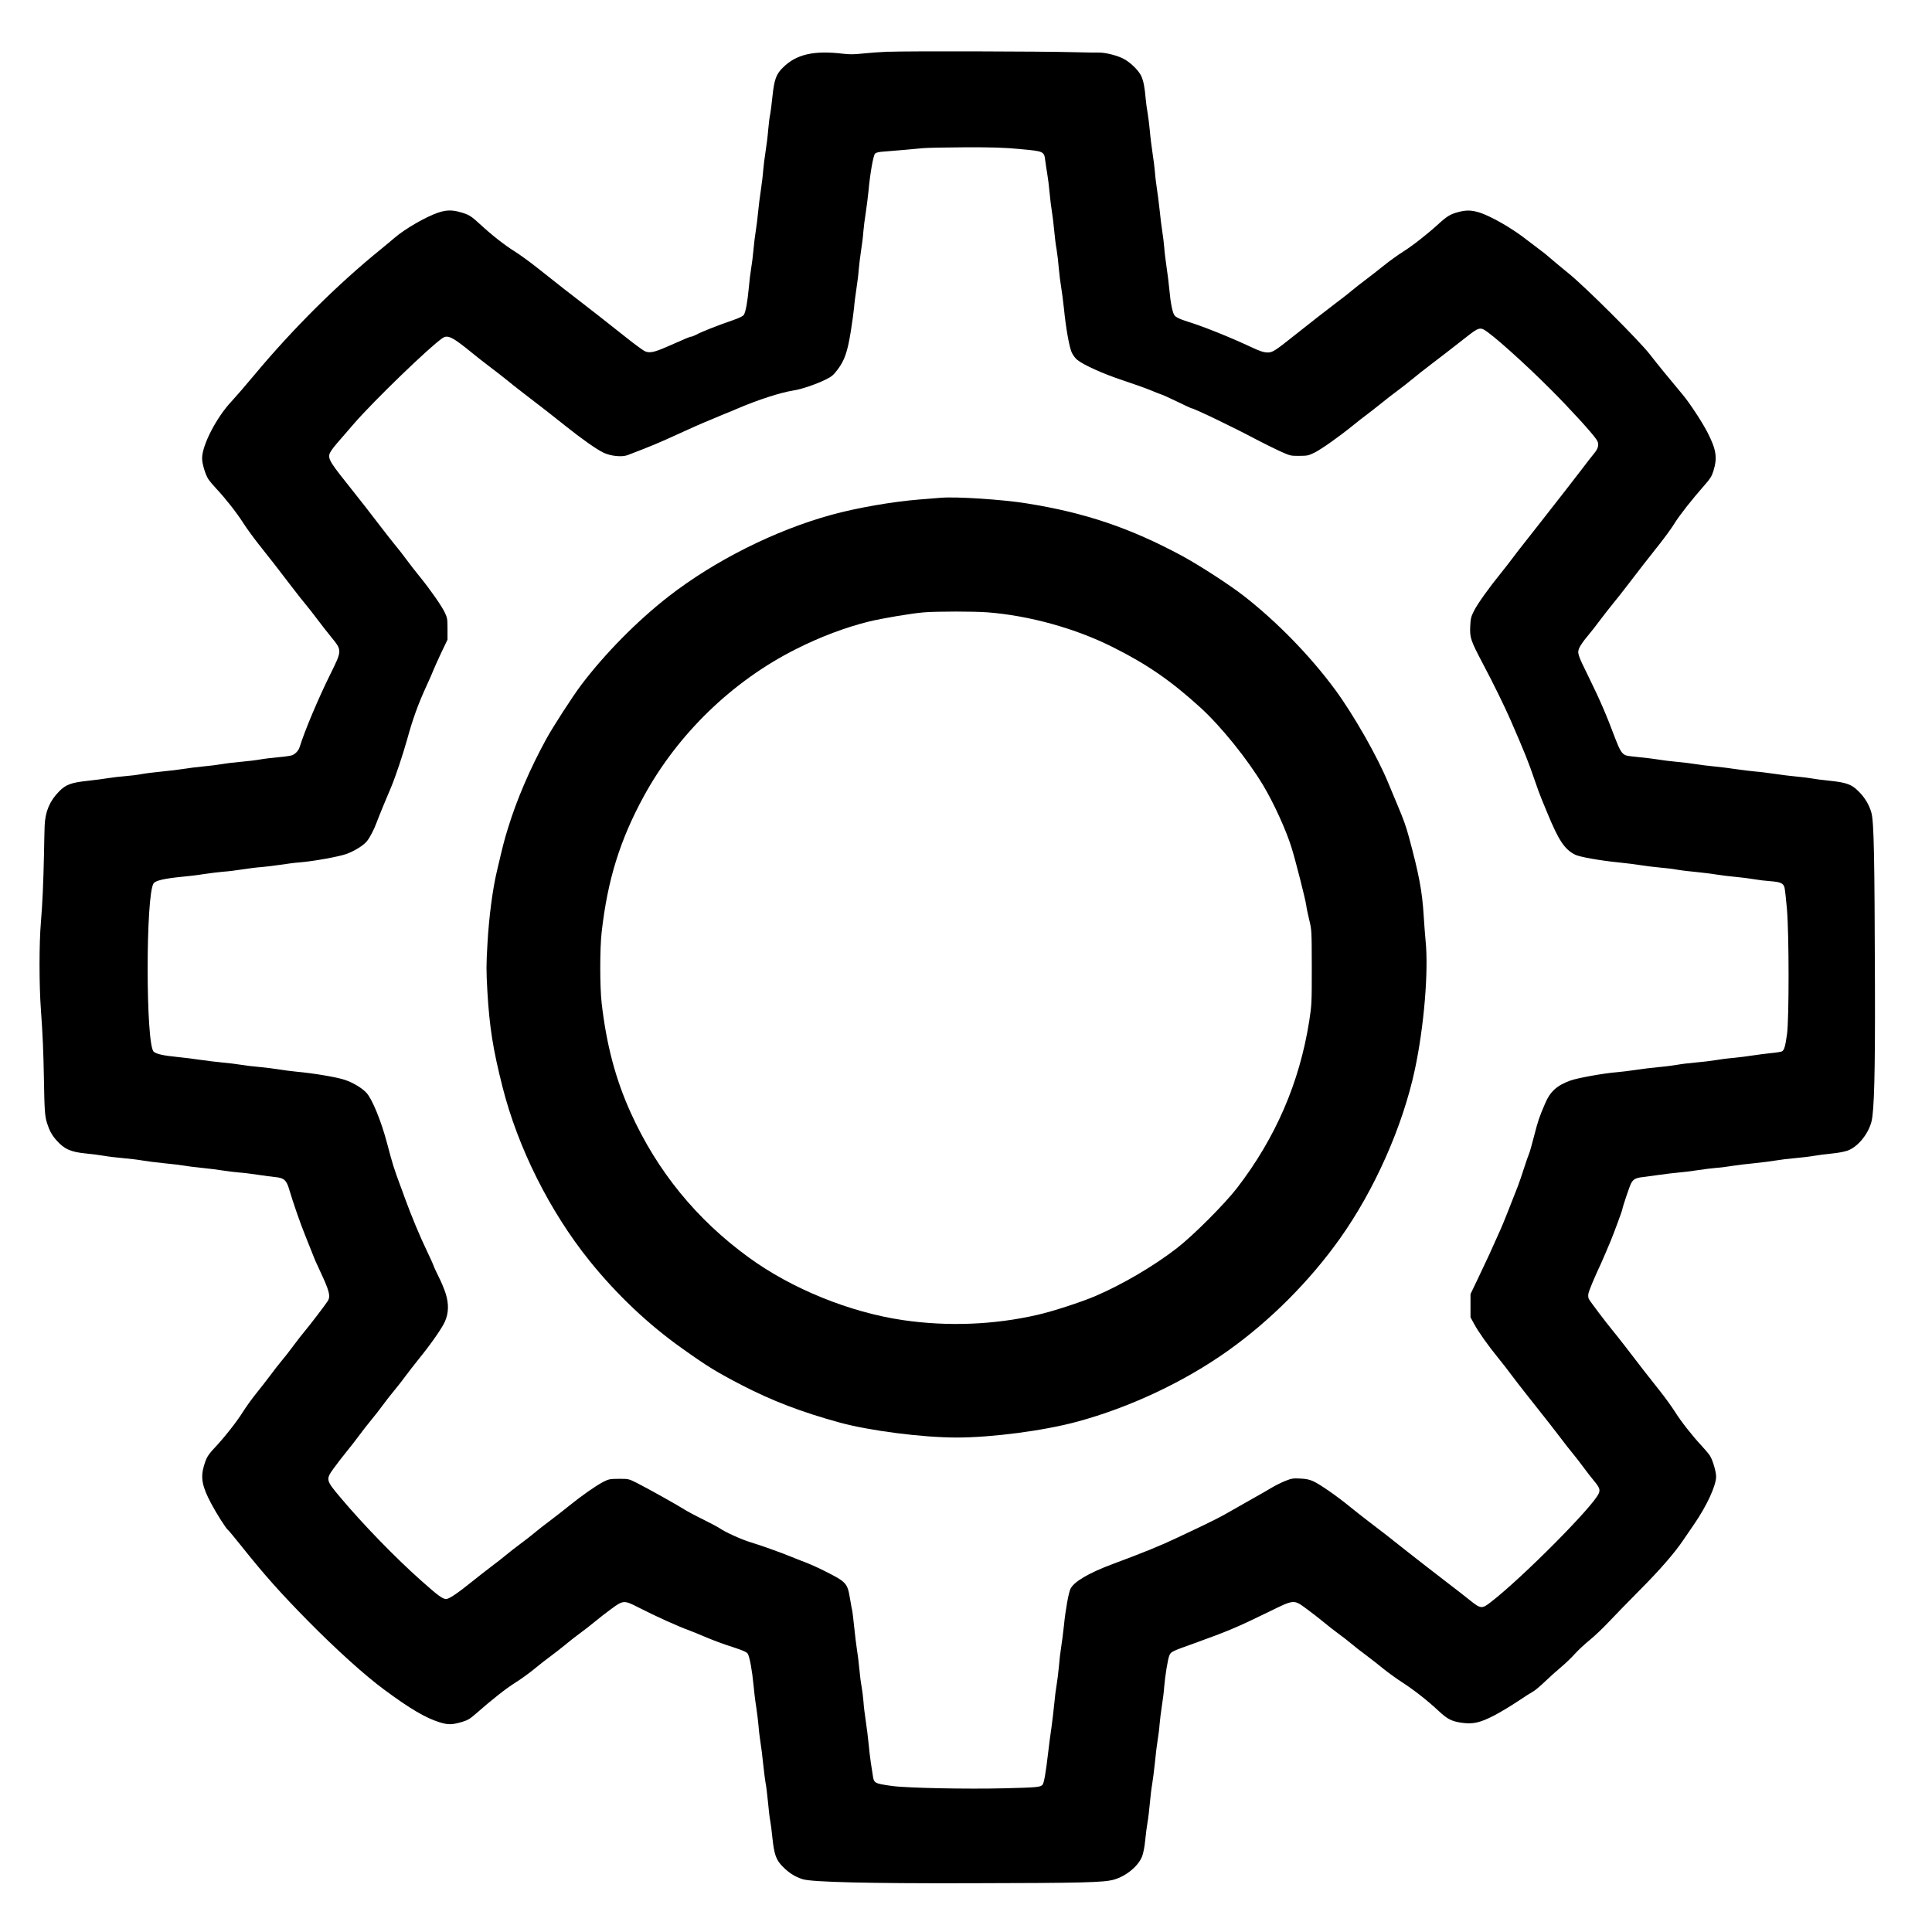
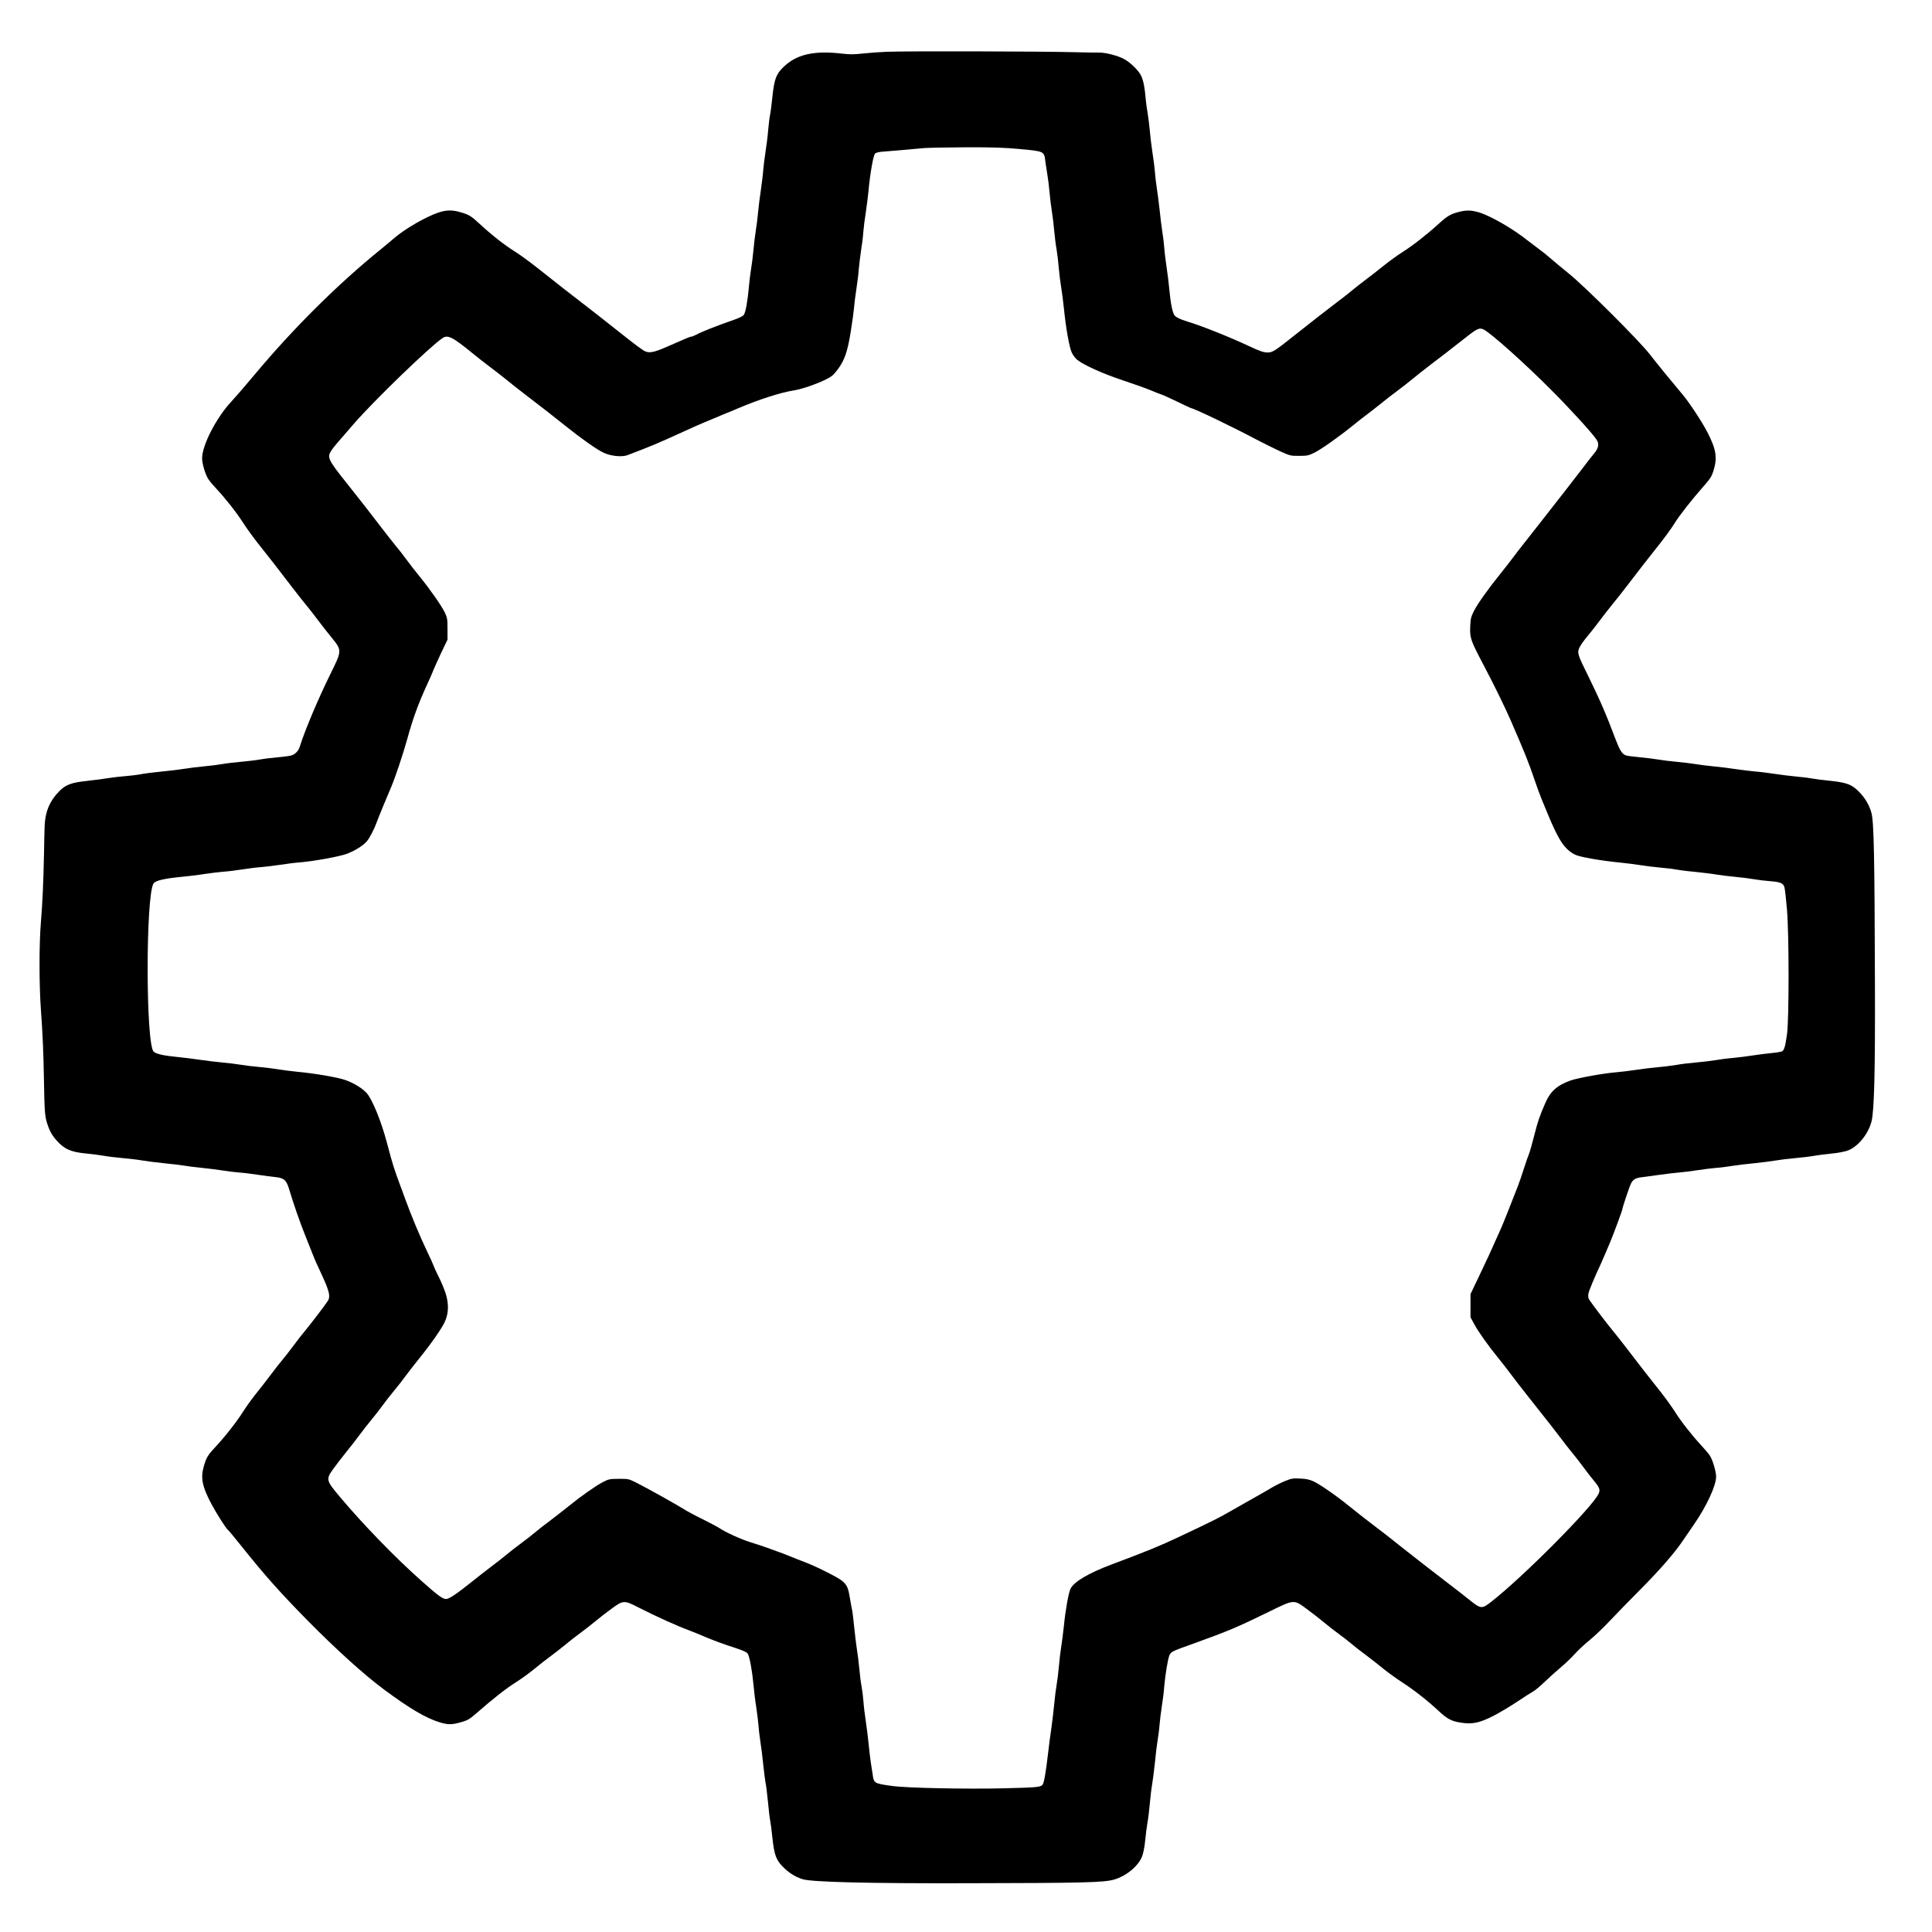
<svg xmlns="http://www.w3.org/2000/svg" fill="#000000" width="800px" height="800px" version="1.1" viewBox="144 144 512 512">
  <g>
    <path d="m379.46 157.69c-2.164 0.098-5.238 0.32-6.812 0.492-2.262 0.246-3.418 0.27-5.289 0.051-7.676-0.91-12.324 0.148-15.844 3.641-1.844 1.797-2.336 3.172-2.828 7.848-0.195 1.969-0.469 4.059-0.59 4.625-0.148 0.566-0.367 2.387-0.516 4.059-0.121 1.648-0.469 4.305-0.715 5.856-0.246 1.551-0.516 3.766-0.613 4.922-0.074 1.156-0.367 3.469-0.613 5.164-0.27 1.699-0.59 4.356-0.738 5.902-0.148 1.551-0.418 3.766-0.613 4.922-0.195 1.156-0.469 3.418-0.613 5.043-0.148 1.625-0.418 3.836-0.613 4.922-0.195 1.082-0.469 3.344-0.613 5.043-0.344 3.715-0.836 6.519-1.328 7.258-0.223 0.344-1.156 0.812-2.656 1.328-4.797 1.672-8.461 3.125-10.062 3.984-0.492 0.246-1.031 0.469-1.207 0.469-0.32 0-1.18 0.344-6.394 2.656-3.492 1.523-4.699 1.77-5.953 1.18-0.492-0.246-2.656-1.82-4.82-3.543-6.422-5.094-9.102-7.184-11.98-9.398-2.805-2.141-5.266-4.059-11.684-9.152-2.016-1.598-4.723-3.566-6.078-4.402-2.656-1.672-5.953-4.254-9.125-7.184-2.312-2.141-2.902-2.508-5.191-3.148-2.188-0.641-3.766-0.59-5.93 0.148-3.223 1.105-8.684 4.254-11.438 6.617-0.812 0.688-2.41 2.043-3.566 2.977-11.562 9.348-23.418 21.156-33.578 33.332-2.289 2.754-5.019 5.902-6.051 7.012-4.012 4.231-7.848 11.66-7.848 15.129 0 1.477 0.836 4.254 1.648 5.535 0.367 0.543 1.328 1.699 2.164 2.582 2.336 2.484 5.312 6.25 7.133 9.102 0.91 1.426 2.731 3.91 4.035 5.559 2.731 3.418 5.238 6.641 8.879 11.414 1.426 1.871 3.102 3.984 3.715 4.699 0.613 0.738 1.992 2.484 3.051 3.91 1.082 1.426 2.707 3.519 3.641 4.648 2.828 3.469 2.828 3.469-0.223 9.645-3.172 6.394-6.863 15.105-8.191 19.434-0.297 0.91-0.961 1.672-1.895 2.141-0.27 0.148-1.871 0.395-3.566 0.543-1.672 0.148-3.938 0.418-5.019 0.613-1.082 0.195-3.344 0.469-5.043 0.613-1.699 0.148-3.961 0.418-5.043 0.613-1.082 0.195-3.297 0.469-4.922 0.613-1.625 0.148-3.91 0.441-5.117 0.641-1.18 0.195-3.836 0.516-5.902 0.715-2.043 0.195-4.574 0.516-5.586 0.715-1.008 0.195-2.902 0.418-4.184 0.516-1.277 0.098-3.273 0.32-4.43 0.516s-3.59 0.516-5.461 0.715c-4.379 0.469-5.805 0.984-7.602 2.828-2.508 2.559-3.664 5.363-3.812 9.102-0.051 1.156-0.121 4.551-0.172 7.551-0.172 7.824-0.395 12.867-0.812 17.91-0.492 5.707-0.492 16.605 0 23.371 0.469 6.469 0.664 11.02 0.789 18.082 0.148 8.586 0.246 10.035 0.836 11.883 0.613 1.945 1.254 3.125 2.434 4.477 2.117 2.41 3.836 3.172 7.945 3.566 1.523 0.148 3.664 0.418 4.746 0.613 1.082 0.195 3.344 0.469 5.043 0.613 1.699 0.148 3.961 0.418 5.043 0.613 1.082 0.195 3.691 0.516 5.805 0.738 2.117 0.195 4.453 0.492 5.164 0.613 0.738 0.148 2.902 0.418 4.848 0.613 1.918 0.195 4.477 0.516 5.656 0.715 1.18 0.195 3.074 0.418 4.231 0.516 1.156 0.074 3.418 0.367 5.043 0.613 1.625 0.246 3.715 0.516 4.648 0.613 2.215 0.223 2.856 0.812 3.59 3.344 0.984 3.32 2.926 8.953 4.184 12.031 0.641 1.598 1.723 4.281 2.434 6.102 0.297 0.715 0.613 1.477 0.762 1.723 0.121 0.223 0.887 1.918 1.723 3.766 1.523 3.418 1.77 4.723 1.156 5.758-0.469 0.812-4.82 6.496-6.078 7.996-0.641 0.738-2.016 2.508-3.074 3.938-1.059 1.426-2.434 3.199-3.074 3.938s-2.016 2.508-3.074 3.938c-1.059 1.426-2.805 3.641-3.836 4.922-1.031 1.277-2.582 3.445-3.445 4.797-1.574 2.535-4.797 6.641-7.504 9.52-1.77 1.895-2.188 2.609-2.828 4.848-0.887 3.074-0.441 5.387 1.945 9.863 1.328 2.535 3.984 6.715 4.453 7.012 0.148 0.074 1.77 2.043 3.641 4.379 6.102 7.652 10.309 12.348 17.539 19.703 7.527 7.625 15.18 14.539 20.27 18.277 6.812 5.043 10.922 7.453 14.613 8.609 2.312 0.715 3.344 0.688 6.078-0.121 1.453-0.441 2.043-0.812 3.812-2.363 4.059-3.566 7.773-6.496 10.211-8.02 1.352-0.836 3.566-2.434 4.922-3.543 1.352-1.133 3.344-2.68 4.43-3.469 1.082-0.789 2.856-2.188 3.938-3.074 1.082-0.91 2.856-2.289 3.938-3.074 1.082-0.789 2.856-2.164 3.938-3.074s3-2.387 4.254-3.297c3.148-2.336 3.418-2.336 7.109-0.441 4.676 2.387 10.355 4.969 13.727 6.199 0.688 0.246 2.164 0.859 3.32 1.352 2.953 1.254 5.34 2.141 8.707 3.223 2.141 0.715 3.027 1.105 3.297 1.523 0.492 0.762 1.18 4.5 1.523 8.215 0.148 1.672 0.469 4.356 0.738 5.977 0.246 1.625 0.516 3.887 0.613 5.043 0.074 1.156 0.32 3.027 0.492 4.184 0.195 1.156 0.543 3.812 0.738 5.902 0.223 2.066 0.492 4.254 0.613 4.848 0.148 0.566 0.418 2.856 0.641 5.043 0.195 2.215 0.469 4.453 0.59 4.992 0.121 0.543 0.395 2.609 0.59 4.574 0.469 4.43 0.961 5.856 2.707 7.625 1.625 1.672 3.344 2.754 5.34 3.371 2.434 0.762 17.762 1.133 43.887 1.059 30.309-0.051 35.77-0.195 38.5-0.934 3.297-0.91 6.594-3.617 7.578-6.273 0.297-0.812 0.641-2.559 0.789-4.184 0.148-1.523 0.418-3.664 0.613-4.746 0.195-1.082 0.469-3.344 0.613-5.043 0.148-1.699 0.418-3.961 0.613-5.043 0.195-1.082 0.516-3.691 0.738-5.781 0.195-2.09 0.516-4.746 0.715-5.902 0.195-1.156 0.441-3.027 0.516-4.184 0.098-1.156 0.367-3.371 0.613-4.922s0.543-3.836 0.613-5.043c0.246-3 0.984-7.551 1.402-8.387 0.418-0.91 0.641-1.031 6.594-3.148 8.855-3.199 11.293-4.207 19.633-8.289 6.938-3.394 6.641-3.371 10.16-0.789 1.402 1.031 3.445 2.609 4.527 3.519 1.082 0.91 2.856 2.289 3.938 3.074 1.082 0.789 2.582 1.945 3.32 2.582 0.738 0.641 2.508 2.016 3.938 3.074 1.426 1.059 3.519 2.707 4.676 3.664 1.156 0.934 3.371 2.535 4.922 3.543 3.125 2.016 6.715 4.848 9.645 7.578 2.289 2.141 3.445 2.731 6.027 3.102 2.977 0.441 4.871 0.023 8.562-1.871 1.625-0.836 4.453-2.535 6.297-3.766s3.715-2.434 4.156-2.656c0.441-0.223 1.82-1.379 3.051-2.559 1.23-1.18 3.172-2.926 4.328-3.887 1.18-0.984 2.805-2.559 3.664-3.519 0.859-0.961 2.633-2.609 3.938-3.664 1.305-1.059 3.59-3.246 5.094-4.848 1.523-1.625 5.266-5.461 8.34-8.562 5.238-5.266 9.176-9.816 11.391-13.137 0.516-0.762 1.797-2.633 2.828-4.133 3.344-4.848 5.832-10.234 5.832-12.621 0-1.328-0.91-4.43-1.648-5.559-0.367-0.543-1.328-1.699-2.164-2.582-2.387-2.535-5.559-6.566-7.133-9.102-0.812-1.277-2.582-3.738-3.938-5.438-2.902-3.641-5.438-6.887-8.98-11.539-1.426-1.844-3.102-3.961-3.715-4.699-1.426-1.699-5.781-7.453-6.148-8.145-0.148-0.27-0.223-0.91-0.121-1.402 0.121-0.762 1.598-4.305 3.344-8.02 0.246-0.543 0.812-1.82 1.23-2.828 0.418-1.008 1.031-2.461 1.352-3.199 0.762-1.82 3.074-8.07 3.074-8.34 0-0.418 1.895-6.078 2.312-6.863 0.566-1.082 1.254-1.453 2.977-1.648 0.812-0.098 2.856-0.367 4.551-0.613 1.699-0.246 4.012-0.516 5.164-0.613 1.156-0.098 3.371-0.367 4.922-0.613 1.551-0.246 3.766-0.516 4.922-0.613 1.156-0.074 3.027-0.32 4.184-0.516 1.156-0.195 3.812-0.516 5.902-0.715 2.09-0.223 4.699-0.543 5.781-0.738 1.082-0.195 3.344-0.469 5.043-0.613 1.699-0.148 3.961-0.418 5.043-0.613s3.223-0.469 4.746-0.613c1.625-0.148 3.371-0.492 4.184-0.789 2.707-1.008 5.438-4.356 6.297-7.699 0.715-2.856 0.984-12.988 0.91-36.039-0.098-34.516-0.27-43.32-0.934-45.758-0.566-2.09-1.723-4.012-3.32-5.609-1.918-1.945-3.199-2.41-7.797-2.902-1.969-0.195-4.035-0.469-4.602-0.59s-2.336-0.344-3.938-0.492c-1.598-0.148-4.305-0.469-6.004-0.738-1.699-0.246-3.961-0.543-5.043-0.613-1.082-0.098-3.344-0.367-5.043-0.613-1.699-0.27-4.356-0.59-5.902-0.738-1.551-0.148-3.766-0.418-4.922-0.613-1.156-0.195-3.418-0.469-5.043-0.613-1.625-0.148-3.836-0.418-4.922-0.613-1.082-0.172-3.344-0.469-4.992-0.613-1.672-0.148-3.297-0.367-3.566-0.492-1.008-0.367-1.598-1.352-2.731-4.305-2.434-6.496-4.133-10.406-7.184-16.629-2.902-5.856-3-6.223-2.363-7.625 0.27-0.59 1.207-1.945 2.117-3 0.887-1.059 2.41-3 3.371-4.305 0.984-1.305 2.484-3.223 3.344-4.281 0.859-1.031 2.535-3.148 3.715-4.699 2.953-3.887 5.609-7.281 8.734-11.219 1.453-1.844 3.223-4.281 3.91-5.41 1.277-2.09 4.602-6.32 7.922-10.086 1.5-1.699 1.918-2.336 2.363-3.738 1.133-3.59 0.789-5.758-1.625-10.43-1.328-2.582-4.723-7.75-6.422-9.766-3.836-4.574-6.863-8.289-8.781-10.773-2.805-3.617-17.121-17.91-21.523-21.453-1.699-1.379-3.863-3.172-4.82-4.012-0.934-0.836-2.336-1.945-3.074-2.461-0.738-0.543-2.066-1.551-2.953-2.238-3.863-3.102-9.816-6.519-12.891-7.453-2.016-0.613-3.371-0.641-5.387-0.121-2.164 0.566-3.027 1.059-5.34 3.172-3.148 2.856-6.988 5.856-9.473 7.406-1.207 0.762-3.492 2.387-5.043 3.641-1.551 1.254-3.766 2.977-4.922 3.836s-2.707 2.09-3.445 2.707c-0.738 0.641-2.633 2.117-4.184 3.273-3.125 2.363-6.812 5.266-11.684 9.125-4.477 3.566-5.289 4.082-6.469 4.082-1.133 0-2.117-0.32-4.969-1.672-5.164-2.41-12.449-5.34-16.359-6.519-1.895-0.59-2.926-1.082-3.371-1.574-0.566-0.613-1.105-3.297-1.426-6.887-0.148-1.598-0.469-4.281-0.738-5.977-0.246-1.699-0.543-4.012-0.613-5.164-0.098-1.156-0.32-3.051-0.516-4.231-0.195-1.18-0.516-3.789-0.715-5.781-0.223-1.992-0.543-4.574-0.738-5.731-0.172-1.156-0.418-3.027-0.492-4.184-0.098-1.156-0.367-3.445-0.641-5.094-0.246-1.672-0.59-4.328-0.715-5.902-0.148-1.598-0.418-3.738-0.59-4.746-0.195-1.008-0.418-2.731-0.516-3.812-0.246-2.926-0.566-4.625-1.156-5.953-0.613-1.379-2.68-3.469-4.477-4.477-1.551-0.91-4.871-1.77-6.594-1.77-0.715 0.023-3.617-0.023-6.469-0.098-8.734-0.246-45.266-0.32-49.445-0.121zm34.934 25.828c6.297 0.566 6.32 0.59 6.617 3.125 0.098 0.789 0.344 2.312 0.516 3.394 0.195 1.082 0.469 3.297 0.613 4.922 0.148 1.625 0.418 3.887 0.613 5.043s0.469 3.418 0.613 5.043c0.148 1.625 0.418 3.887 0.641 5.043 0.195 1.156 0.469 3.418 0.59 5.043 0.148 1.625 0.418 3.836 0.613 4.922 0.195 1.082 0.516 3.617 0.738 5.656 0.543 5.438 1.453 10.453 2.117 11.809 0.32 0.641 0.934 1.453 1.379 1.82 1.625 1.352 6.988 3.766 12.078 5.438 2.805 0.934 6.148 2.117 7.43 2.656 1.277 0.543 2.609 1.059 2.953 1.156 0.344 0.098 2.188 0.961 4.109 1.871 1.918 0.934 3.543 1.699 3.617 1.699 0.688 0 11.07 4.992 17.367 8.34 1.82 0.961 4.602 2.336 6.148 3.051 2.805 1.254 2.856 1.277 5.164 1.254 2.164 0 2.461-0.074 4.059-0.859 1.871-0.934 6.519-4.231 10.137-7.16 1.23-1.008 2.828-2.262 3.543-2.781 0.738-0.543 2.434-1.871 3.789-2.953 1.352-1.105 3.344-2.656 4.43-3.445 1.082-0.789 2.856-2.188 3.938-3.074 1.082-0.91 3.297-2.656 4.922-3.887 2.68-2.016 4.43-3.394 10.234-7.922 2.164-1.672 2.828-1.918 3.863-1.379 1.992 1.031 10.824 8.93 17.762 15.891 5.019 5.019 11.02 11.586 12.102 13.258 0.762 1.105 0.566 2.215-0.566 3.59-0.566 0.688-2.117 2.656-3.445 4.43-1.352 1.746-3.223 4.184-4.184 5.41-5.289 6.789-8.488 10.848-10.676 13.629-1.352 1.699-2.902 3.715-3.445 4.453s-1.895 2.484-3.027 3.887c-3.199 3.938-6.176 8.117-7.133 10.012-0.762 1.523-0.887 1.992-0.984 3.984-0.148 3.125 0.074 3.766 3.344 9.988 2.707 5.094 5.832 11.488 7.281 14.809 3.887 8.93 4.82 11.293 6.422 15.988 0.59 1.746 1.426 4.035 1.844 5.043 0.418 1.008 1.156 2.781 1.625 3.938 2.953 7.133 4.477 9.422 7.281 10.848 1.156 0.59 6.691 1.574 11.684 2.066 1.945 0.195 4.5 0.516 5.684 0.715 1.18 0.195 3.519 0.492 5.215 0.641 1.699 0.148 3.519 0.367 4.059 0.492 0.543 0.121 2.754 0.418 4.922 0.613 2.164 0.223 4.82 0.543 5.902 0.738 1.082 0.172 3.32 0.469 4.992 0.613 1.672 0.148 3.938 0.441 5.043 0.641 1.105 0.195 2.953 0.418 4.109 0.492 2.856 0.223 3.59 0.543 3.887 1.746 0.121 0.516 0.418 3.102 0.641 5.731 0.566 6.691 0.566 28.906 0.023 33.012-0.469 3.297-0.738 4.305-1.352 4.625-0.223 0.121-1.574 0.344-2.977 0.469-1.402 0.148-3.543 0.418-4.773 0.613-1.207 0.195-3.492 0.492-5.043 0.641-1.551 0.121-3.766 0.418-4.871 0.613-1.133 0.195-3.469 0.469-5.164 0.613-1.723 0.148-3.961 0.418-4.969 0.613-1.008 0.172-3.223 0.469-4.922 0.613-1.699 0.148-4.402 0.492-6.027 0.738s-3.887 0.516-5.019 0.613c-3.469 0.27-10.383 1.523-12.324 2.215-3.566 1.305-5.34 2.902-6.668 6.051-1.574 3.641-1.918 4.699-2.926 8.633-0.543 2.117-1.133 4.231-1.328 4.676-0.195 0.441-0.812 2.188-1.352 3.887-0.543 1.699-1.254 3.789-1.598 4.676-1.574 4.082-4.184 10.652-4.574 11.438-0.121 0.27-0.738 1.648-1.379 3.074-1.23 2.805-1.77 3.961-4.676 10.086l-1.945 4.059v6.148l0.934 1.723c1.105 2.066 3.715 5.758 6.445 9.102 1.105 1.352 2.656 3.344 3.445 4.43 0.812 1.082 2.559 3.371 3.938 5.094 5.805 7.332 7.723 9.766 9.199 11.734 0.859 1.156 2.262 2.953 3.102 3.961 0.836 1.008 2.164 2.731 2.953 3.812 0.789 1.082 1.992 2.633 2.656 3.418 1.523 1.844 1.746 2.41 1.305 3.418-1.402 3.371-20.27 22.363-28.586 28.781-2.41 1.871-2.656 1.844-5.781-0.664-1.031-0.836-2.953-2.336-4.281-3.344-5.656-4.356-9.57-7.379-11.957-9.273-4.574-3.641-7.184-5.684-10.062-7.848-1.551-1.18-3.938-3.051-5.289-4.156-3.418-2.805-7.871-5.879-9.594-6.691-1.133-0.516-1.969-0.688-3.59-0.762-1.895-0.098-2.262-0.023-3.938 0.641-1.008 0.395-2.559 1.18-3.445 1.699-0.859 0.543-3.519 2.043-5.879 3.371-2.363 1.328-5.312 3-6.543 3.715-1.254 0.715-3.961 2.09-6.027 3.074-2.09 0.984-5.164 2.434-6.863 3.246-4.133 1.969-8.633 3.812-17.098 6.961-6.223 2.336-10.086 4.602-11.047 6.496-0.492 0.961-1.352 5.684-1.746 9.789-0.223 2.016-0.543 4.574-0.738 5.731-0.195 1.156-0.469 3.418-0.59 5.066-0.148 1.625-0.418 3.836-0.613 4.922-0.195 1.059-0.469 3.273-0.613 4.894-0.148 1.598-0.492 4.43-0.738 6.273-0.27 1.82-0.664 4.746-0.859 6.519-0.664 5.707-1.133 8.316-1.523 8.758-0.566 0.641-1.453 0.715-10.184 0.934-9.766 0.246-25.828-0.074-29.645-0.613-4.746-0.664-4.871-0.715-5.164-2.926-0.098-0.688-0.32-2.164-0.516-3.32-0.172-1.156-0.441-3.418-0.59-5.043s-0.492-4.281-0.738-5.902c-0.246-1.625-0.543-3.961-0.613-5.164-0.098-1.23-0.32-3-0.492-3.961-0.195-0.984-0.469-3.125-0.613-4.797-0.148-1.672-0.441-3.984-0.641-5.141-0.172-1.156-0.516-3.812-0.715-5.902-0.223-2.09-0.441-3.984-0.492-4.184-0.074-0.195-0.344-1.699-0.613-3.297-0.688-4.156-0.934-4.43-6.887-7.406-1.426-0.738-3.641-1.723-4.922-2.215-1.277-0.492-2.953-1.133-3.691-1.453-1.277-0.543-2.856-1.133-6.566-2.461-0.934-0.344-2.828-0.961-4.254-1.402-2.484-0.762-6.766-2.707-8.168-3.691-0.367-0.27-2.363-1.328-4.43-2.363-2.066-1.008-4.305-2.215-4.992-2.656-1.699-1.105-9.863-5.656-12.547-7.012-2.215-1.105-2.215-1.105-4.797-1.105-2.434 0.023-2.68 0.074-4.184 0.836-1.918 1.008-5.633 3.59-8.98 6.297-1.352 1.105-3.617 2.856-5.043 3.938-1.426 1.059-3.199 2.434-3.938 3.074s-2.508 2.016-3.938 3.074c-1.426 1.059-3.199 2.434-3.938 3.074-0.738 0.613-2.508 2.016-3.938 3.074-1.426 1.082-3.691 2.856-5.066 3.961-3.715 3-5.977 4.527-6.742 4.527-0.934 0-2.117-0.859-6.543-4.797-6.938-6.148-15.57-15.055-21.574-22.215-3.766-4.477-3.812-4.676-1.723-7.578 0.762-1.059 2.289-3.051 3.394-4.402 1.105-1.352 2.656-3.344 3.445-4.43 0.789-1.082 2.188-2.856 3.074-3.938 0.91-1.082 2.289-2.856 3.074-3.938 0.789-1.082 2.164-2.856 3.074-3.938 0.91-1.082 2.289-2.856 3.074-3.938 0.812-1.082 2.387-3.125 3.543-4.551 3-3.691 6.078-8.07 6.812-9.766 1.008-2.238 1.082-4.648 0.246-7.379-0.367-1.18-1.207-3.223-1.871-4.5-0.641-1.277-1.254-2.609-1.352-2.953-0.098-0.32-0.859-1.992-1.672-3.691-2.066-4.305-4.133-9.297-6.004-14.391-0.344-0.961-0.812-2.289-1.082-2.953-1.844-4.992-2.043-5.633-3.617-11.562-1.523-5.758-3.887-11.512-5.363-13.16-1.18-1.305-3.519-2.731-5.758-3.492-1.969-0.688-8.117-1.746-12.742-2.164-1.523-0.148-3.738-0.441-4.922-0.641-1.18-0.195-3.418-0.469-4.969-0.613-1.551-0.121-3.766-0.395-4.922-0.59-1.156-0.195-3.418-0.469-5.019-0.613-1.598-0.148-4.254-0.469-5.902-0.715s-4.305-0.59-5.93-0.738c-3.641-0.344-5.684-0.812-6.297-1.426-2.117-2.09-2.117-41.648 0-44.602 0.543-0.738 2.879-1.277 7.477-1.723 1.648-0.148 4.328-0.469 5.953-0.738 1.625-0.246 3.887-0.516 5.043-0.613 1.156-0.074 3.418-0.344 5.043-0.613 1.625-0.246 3.887-0.543 5.043-0.613 1.156-0.098 3.418-0.367 5.043-0.613 1.625-0.246 3.836-0.543 4.922-0.613 3.789-0.297 10.848-1.574 12.742-2.312 2.117-0.812 4.305-2.188 5.215-3.273 0.762-0.887 1.969-3.223 2.609-4.992 0.246-0.664 1.059-2.731 1.82-4.551 0.762-1.82 1.672-3.984 2.016-4.797 1.254-3.027 3.125-8.66 4.254-12.668 1.5-5.461 2.902-9.348 5.164-14.27 0.836-1.82 1.672-3.715 1.844-4.207 0.172-0.469 1.082-2.461 1.992-4.43l1.699-3.543v-2.828c0-2.582-0.051-2.953-0.688-4.305-0.812-1.746-3.938-6.223-6.691-9.594-1.105-1.352-2.656-3.344-3.445-4.43-0.789-1.082-2.164-2.856-3.074-3.938-0.887-1.082-2.582-3.246-3.766-4.797-2.387-3.148-5.289-6.863-9.125-11.684-4.922-6.176-5.191-6.766-3.938-8.633 0.664-0.961 1.18-1.574 6.004-7.109 5.289-6.078 20-20.297 23.371-22.582 1.426-0.984 2.707-0.32 8.117 4.109 1.008 0.836 3 2.387 4.43 3.469 1.426 1.059 3.394 2.609 4.402 3.418 0.984 0.836 3.102 2.484 4.699 3.715 4.797 3.664 7.824 6.027 10.922 8.512 4.231 3.394 8.387 6.32 10.137 7.133 1.918 0.91 4.871 1.207 6.371 0.641 6.691-2.559 7.969-3.102 14.586-6.125 2.656-1.207 5.238-2.363 5.707-2.535 0.469-0.195 1.797-0.738 2.953-1.23s2.484-1.059 2.953-1.23 1.797-0.738 2.953-1.23c5.535-2.363 11.414-4.254 14.883-4.797 2.043-0.297 6.102-1.699 8.562-2.926 1.5-0.738 1.969-1.156 3.074-2.609 1.844-2.461 2.609-4.723 3.469-10.035 0.395-2.461 0.789-5.363 0.887-6.445 0.074-1.082 0.367-3.297 0.613-4.922 0.246-1.625 0.543-3.887 0.613-5.043 0.098-1.156 0.367-3.418 0.613-5.043 0.27-1.625 0.543-3.887 0.613-5.043 0.098-1.156 0.367-3.418 0.641-5.043 0.246-1.625 0.566-4.184 0.715-5.656 0.418-4.676 1.277-9.52 1.746-9.988 0.297-0.297 1.031-0.469 2.609-0.566 2.781-0.223 7.797-0.641 10.16-0.887 1.008-0.098 6.004-0.195 11.07-0.223 7.453-0.023 10.258 0.074 14.637 0.469z" />
-     <path d="m393.36 275.91c-0.613 0.051-3.199 0.27-5.781 0.469-7.109 0.566-16.703 2.238-23.344 4.082-14.883 4.109-30.801 12.102-42.953 21.523-8.414 6.543-17 15.254-23.297 23.59-2.289 3.051-7.551 11.191-9.273 14.367-4.305 7.871-7.797 16.039-10.086 23.52-1.008 3.223-1.352 4.625-2.977 11.562-1.133 4.797-2.066 12.031-2.461 18.941-0.344 5.856-0.344 7.184-0.023 12.867 0.566 9.473 1.477 15.227 4.012 25.238 4.059 16.062 12.496 32.941 23.027 46.027 7.184 8.93 15.598 16.898 24.527 23.223 6.84 4.871 9.055 6.223 15.867 9.766 7.945 4.109 15.793 7.133 25.953 9.914 7.922 2.164 21.895 3.961 30.973 3.961 9.348 0 23.027-1.797 31.883-4.184 13.996-3.789 28.387-10.555 39.977-18.793 11.191-7.945 21.723-18.5 29.719-29.766 9.152-12.867 16.605-29.668 19.828-44.672 2.461-11.438 3.691-26.32 2.856-34.316-0.121-1.23-0.344-4.156-0.492-6.519-0.395-6.519-1.254-11.047-3.91-20.859-0.859-3.125-1.352-4.477-3.102-8.66-0.715-1.699-1.77-4.231-2.363-5.656-2.856-6.988-9.176-18.055-14.047-24.699-6.594-8.953-15.352-17.957-24.133-24.82-3.789-2.977-11.906-8.215-16.434-10.676-13.727-7.406-25.758-11.488-41.305-13.949-6.394-1.031-18.672-1.82-22.633-1.477zm12.25 30.355c11.145 0.859 23.395 4.254 33.285 9.227 9.102 4.551 15.375 8.879 23.223 16.016 5.438 4.945 12.52 13.727 16.652 20.641 2.805 4.676 6.102 11.93 7.504 16.48 1.059 3.418 3.664 13.629 3.887 15.254 0.074 0.664 0.441 2.434 0.812 3.938 0.641 2.68 0.641 2.781 0.664 12.547 0 9.645-0.023 9.938-0.688 14.27-2.582 16.336-8.93 30.973-19.188 44.281-3.273 4.207-11.488 12.449-15.793 15.793-6.176 4.797-14.391 9.617-21.648 12.742-3.715 1.598-11.367 4.082-15.375 4.992-11.539 2.656-23.812 3.125-35.621 1.402-14.121-2.066-29.473-8.289-40.887-16.605-13.875-10.086-24.281-22.879-31.293-38.375-4.035-8.906-6.422-17.984-7.699-29.027-0.492-4.379-0.492-14.516 0-18.82 1.574-13.875 4.848-24.379 11.121-35.918 9.027-16.582 23.59-30.676 40.441-39.113 6.32-3.199 13.062-5.731 19.113-7.234 3.543-0.887 11.637-2.238 14.809-2.484 3.519-0.27 13.258-0.27 16.68 0z" />
  </g>
</svg>